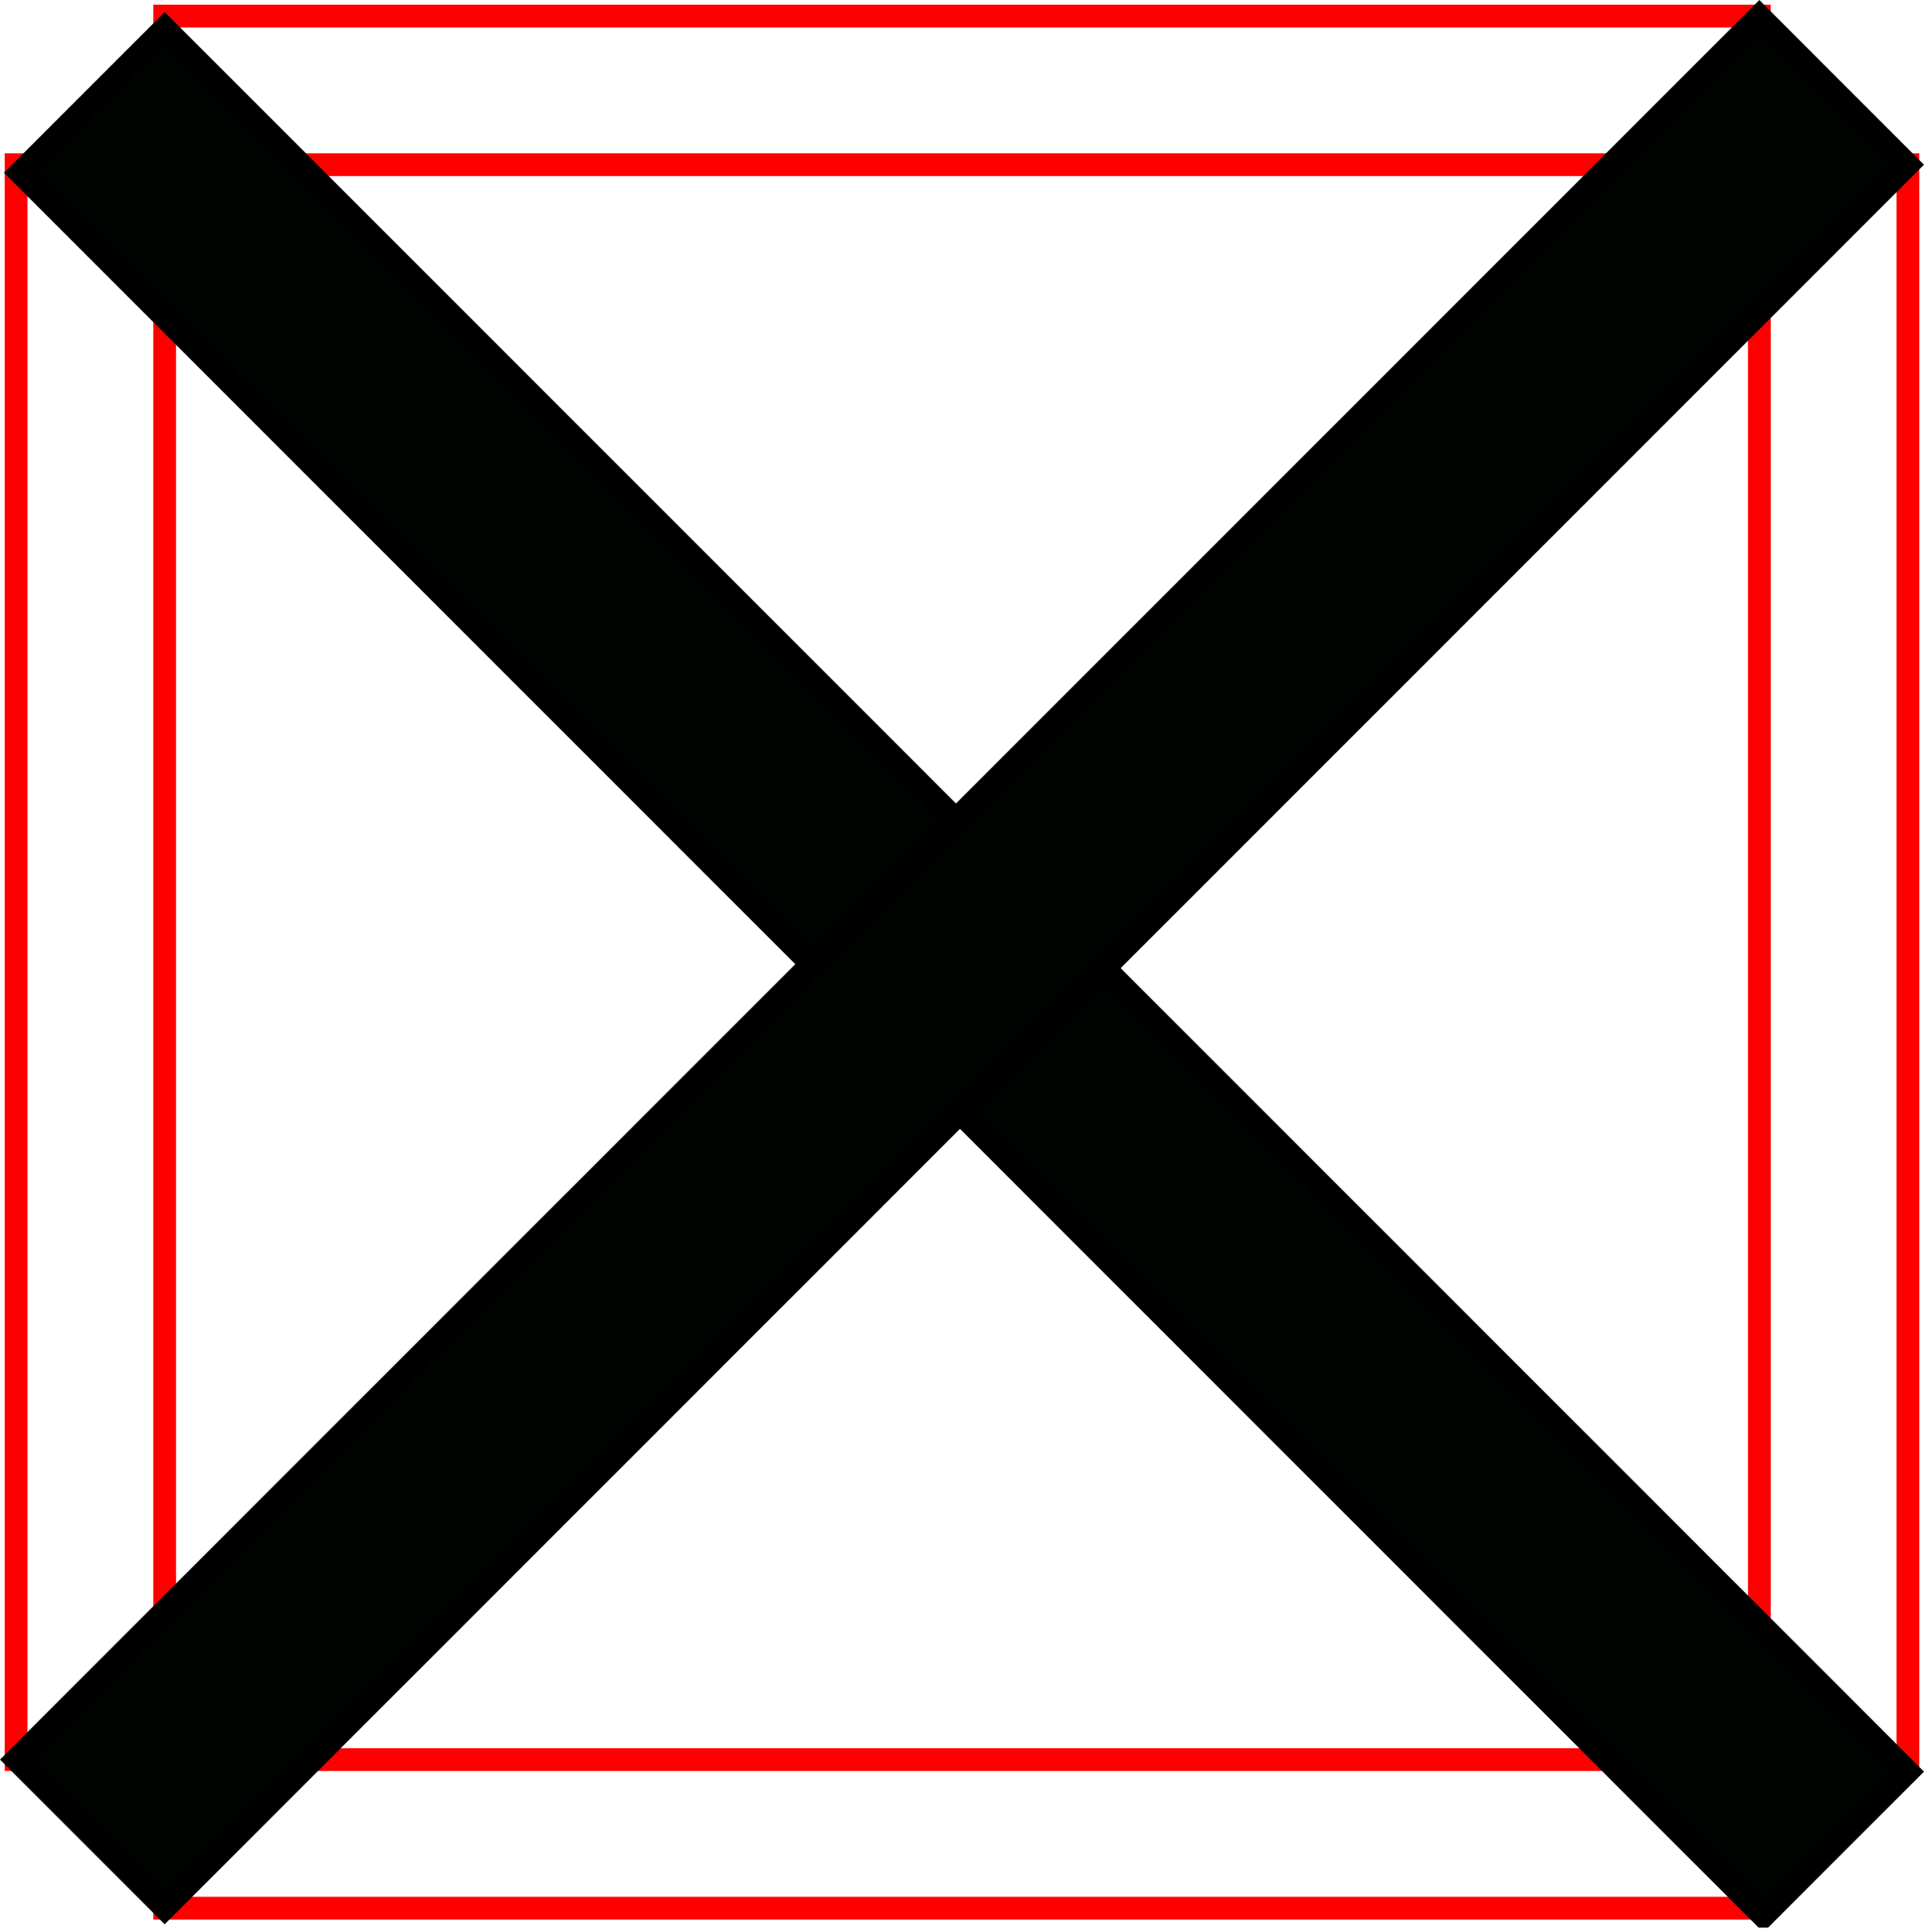
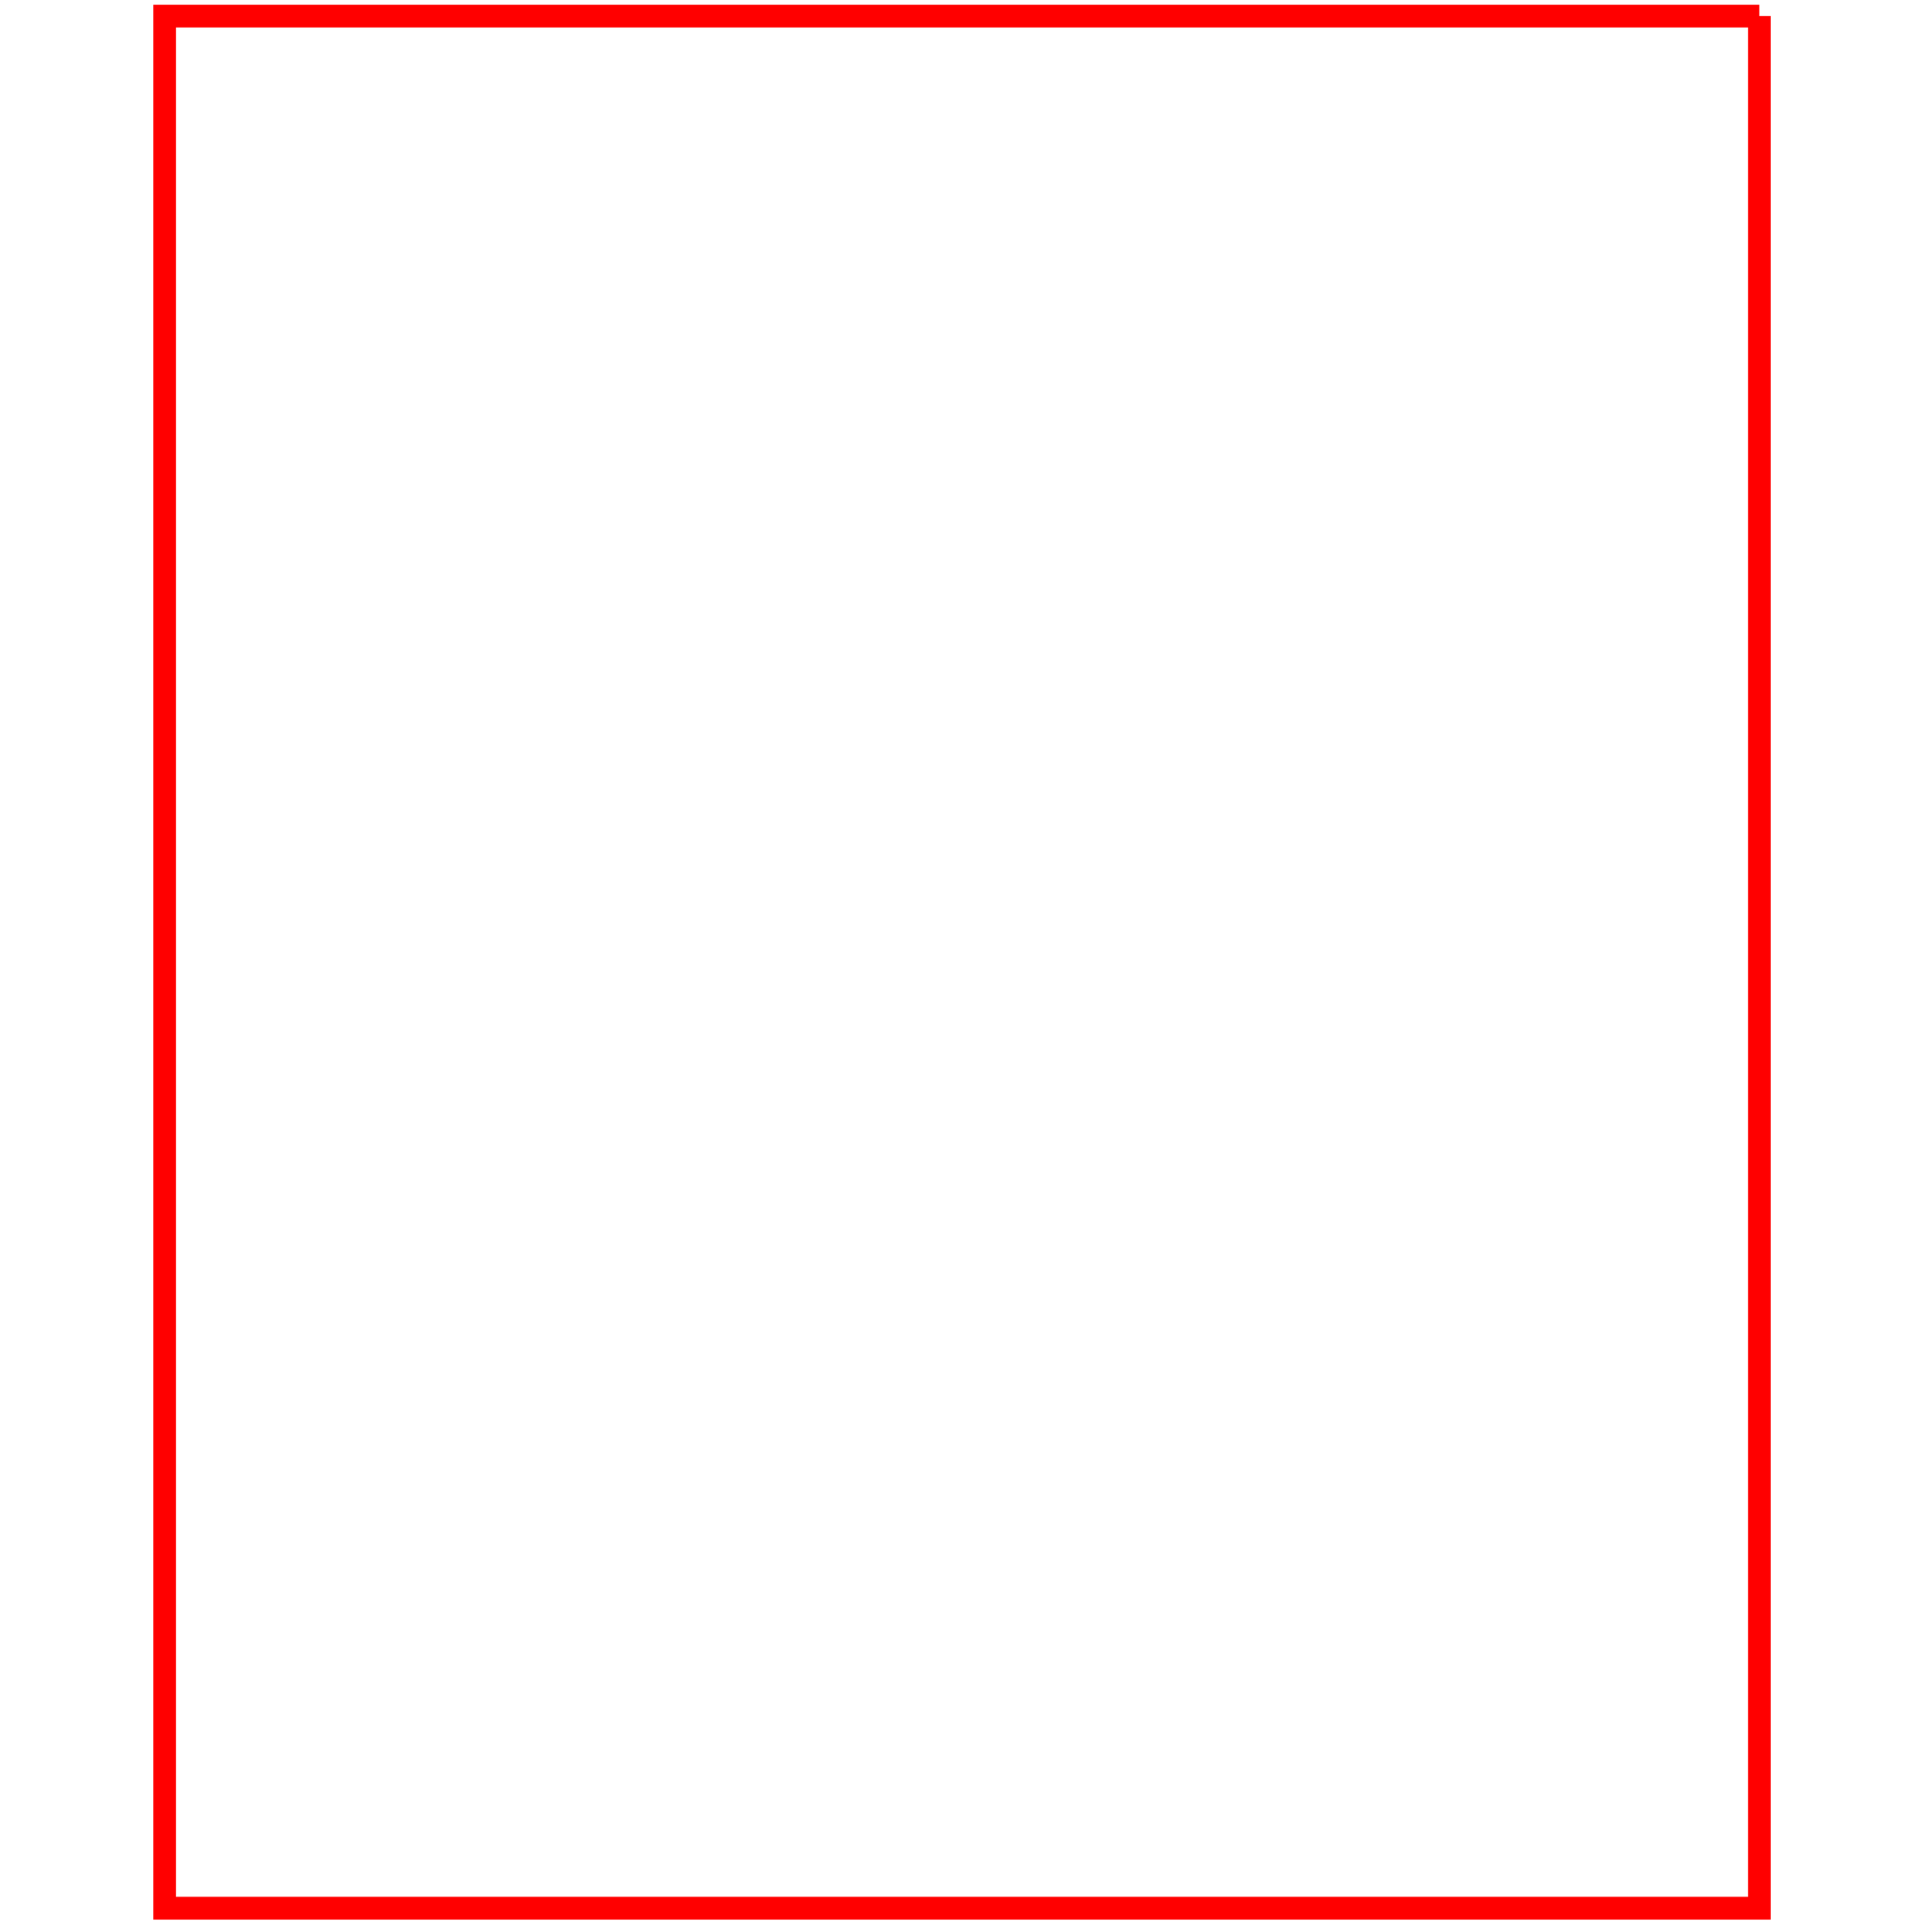
<svg width="84.676pt" height="85.03pt" viewBox="0 0 84.676 85.03" xml:space="preserve">
  <g id="Layer_x0020_1" style="fill-rule:nonzero;clip-rule:nonzero;fill:none;stroke:#FF0000;stroke-miterlimit:4;">
-     <path d="M83.968,7.248H0.708v70.18h83.261V7.248z" />
-     <path d="M77.428,0.707H7.248v83.261h70.181V0.707z" />
+     <path d="M77.428,0.707H7.248v83.261h70.181V0.707" />
    <g style="fill:#000400;stroke:#000000;">
-       <path d="M77.605,84.323L0.884,7.602l6.364-6.364l76.722,76.721l-6.364,6.364z" />
-       <path d="M7.248,83.969l-6.541-6.541L77.428,0.707l6.54,6.541L7.248,83.969z" />
-     </g>
+       </g>
  </g>
</svg>